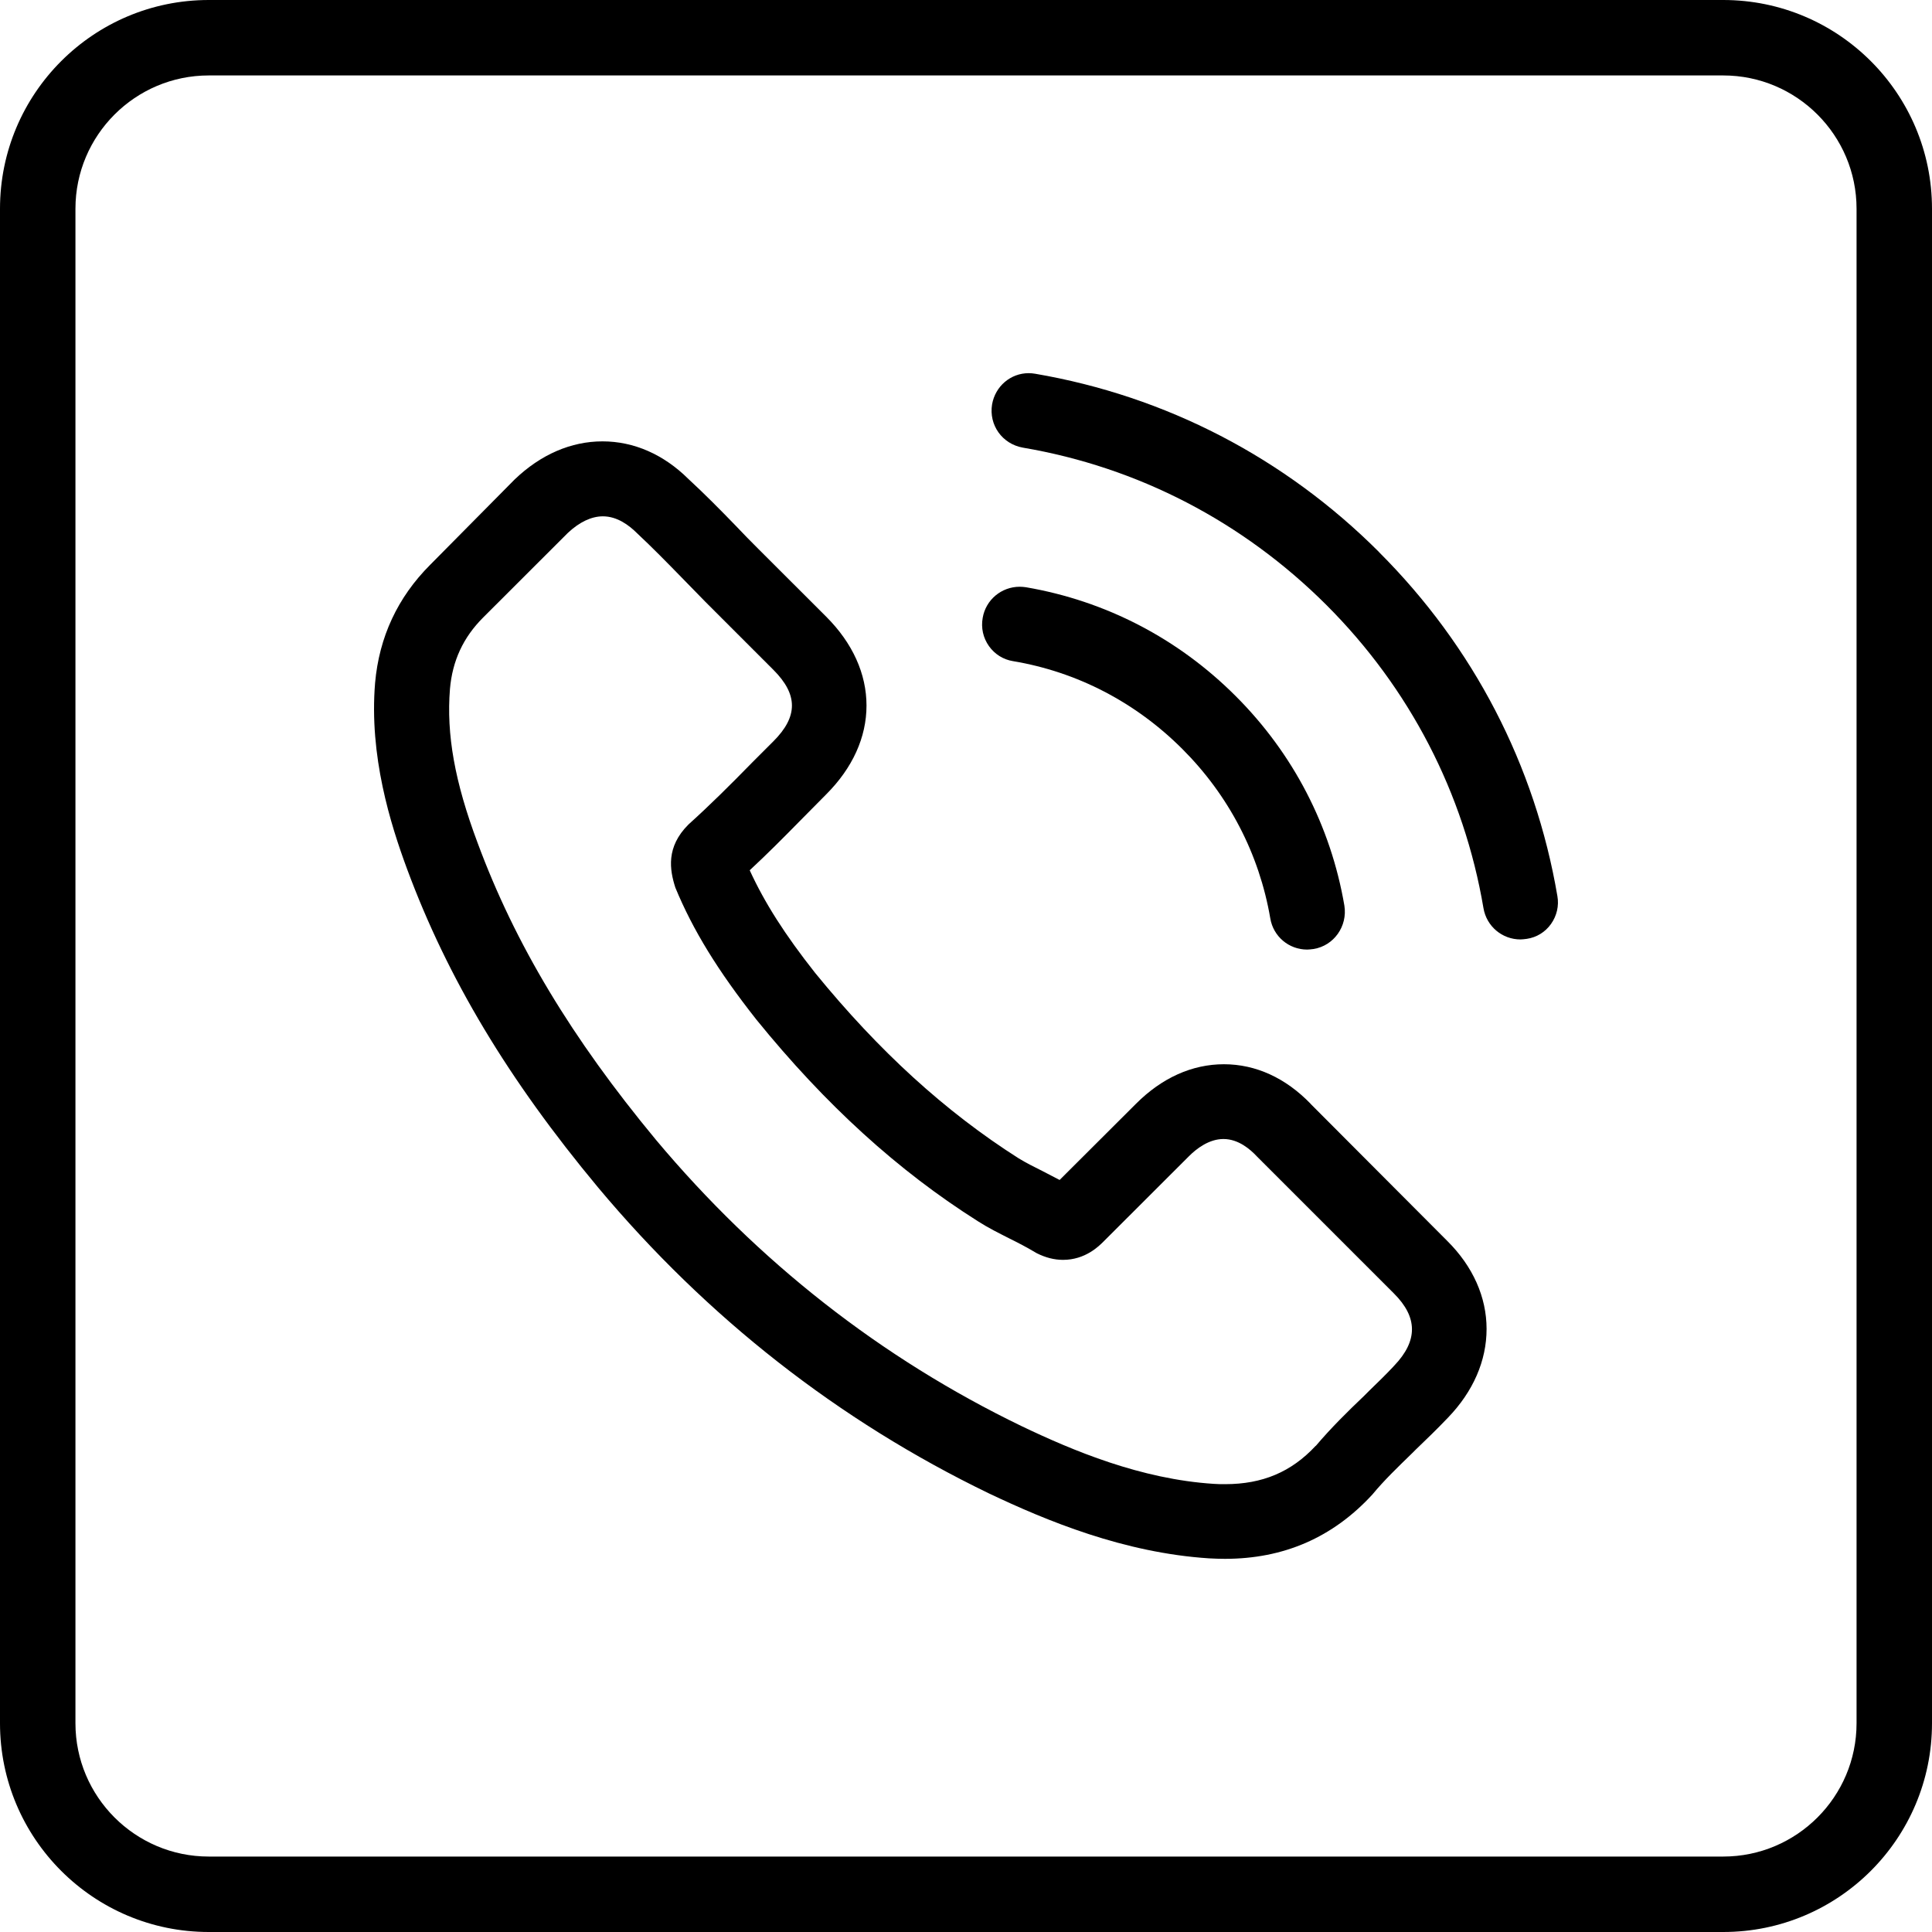
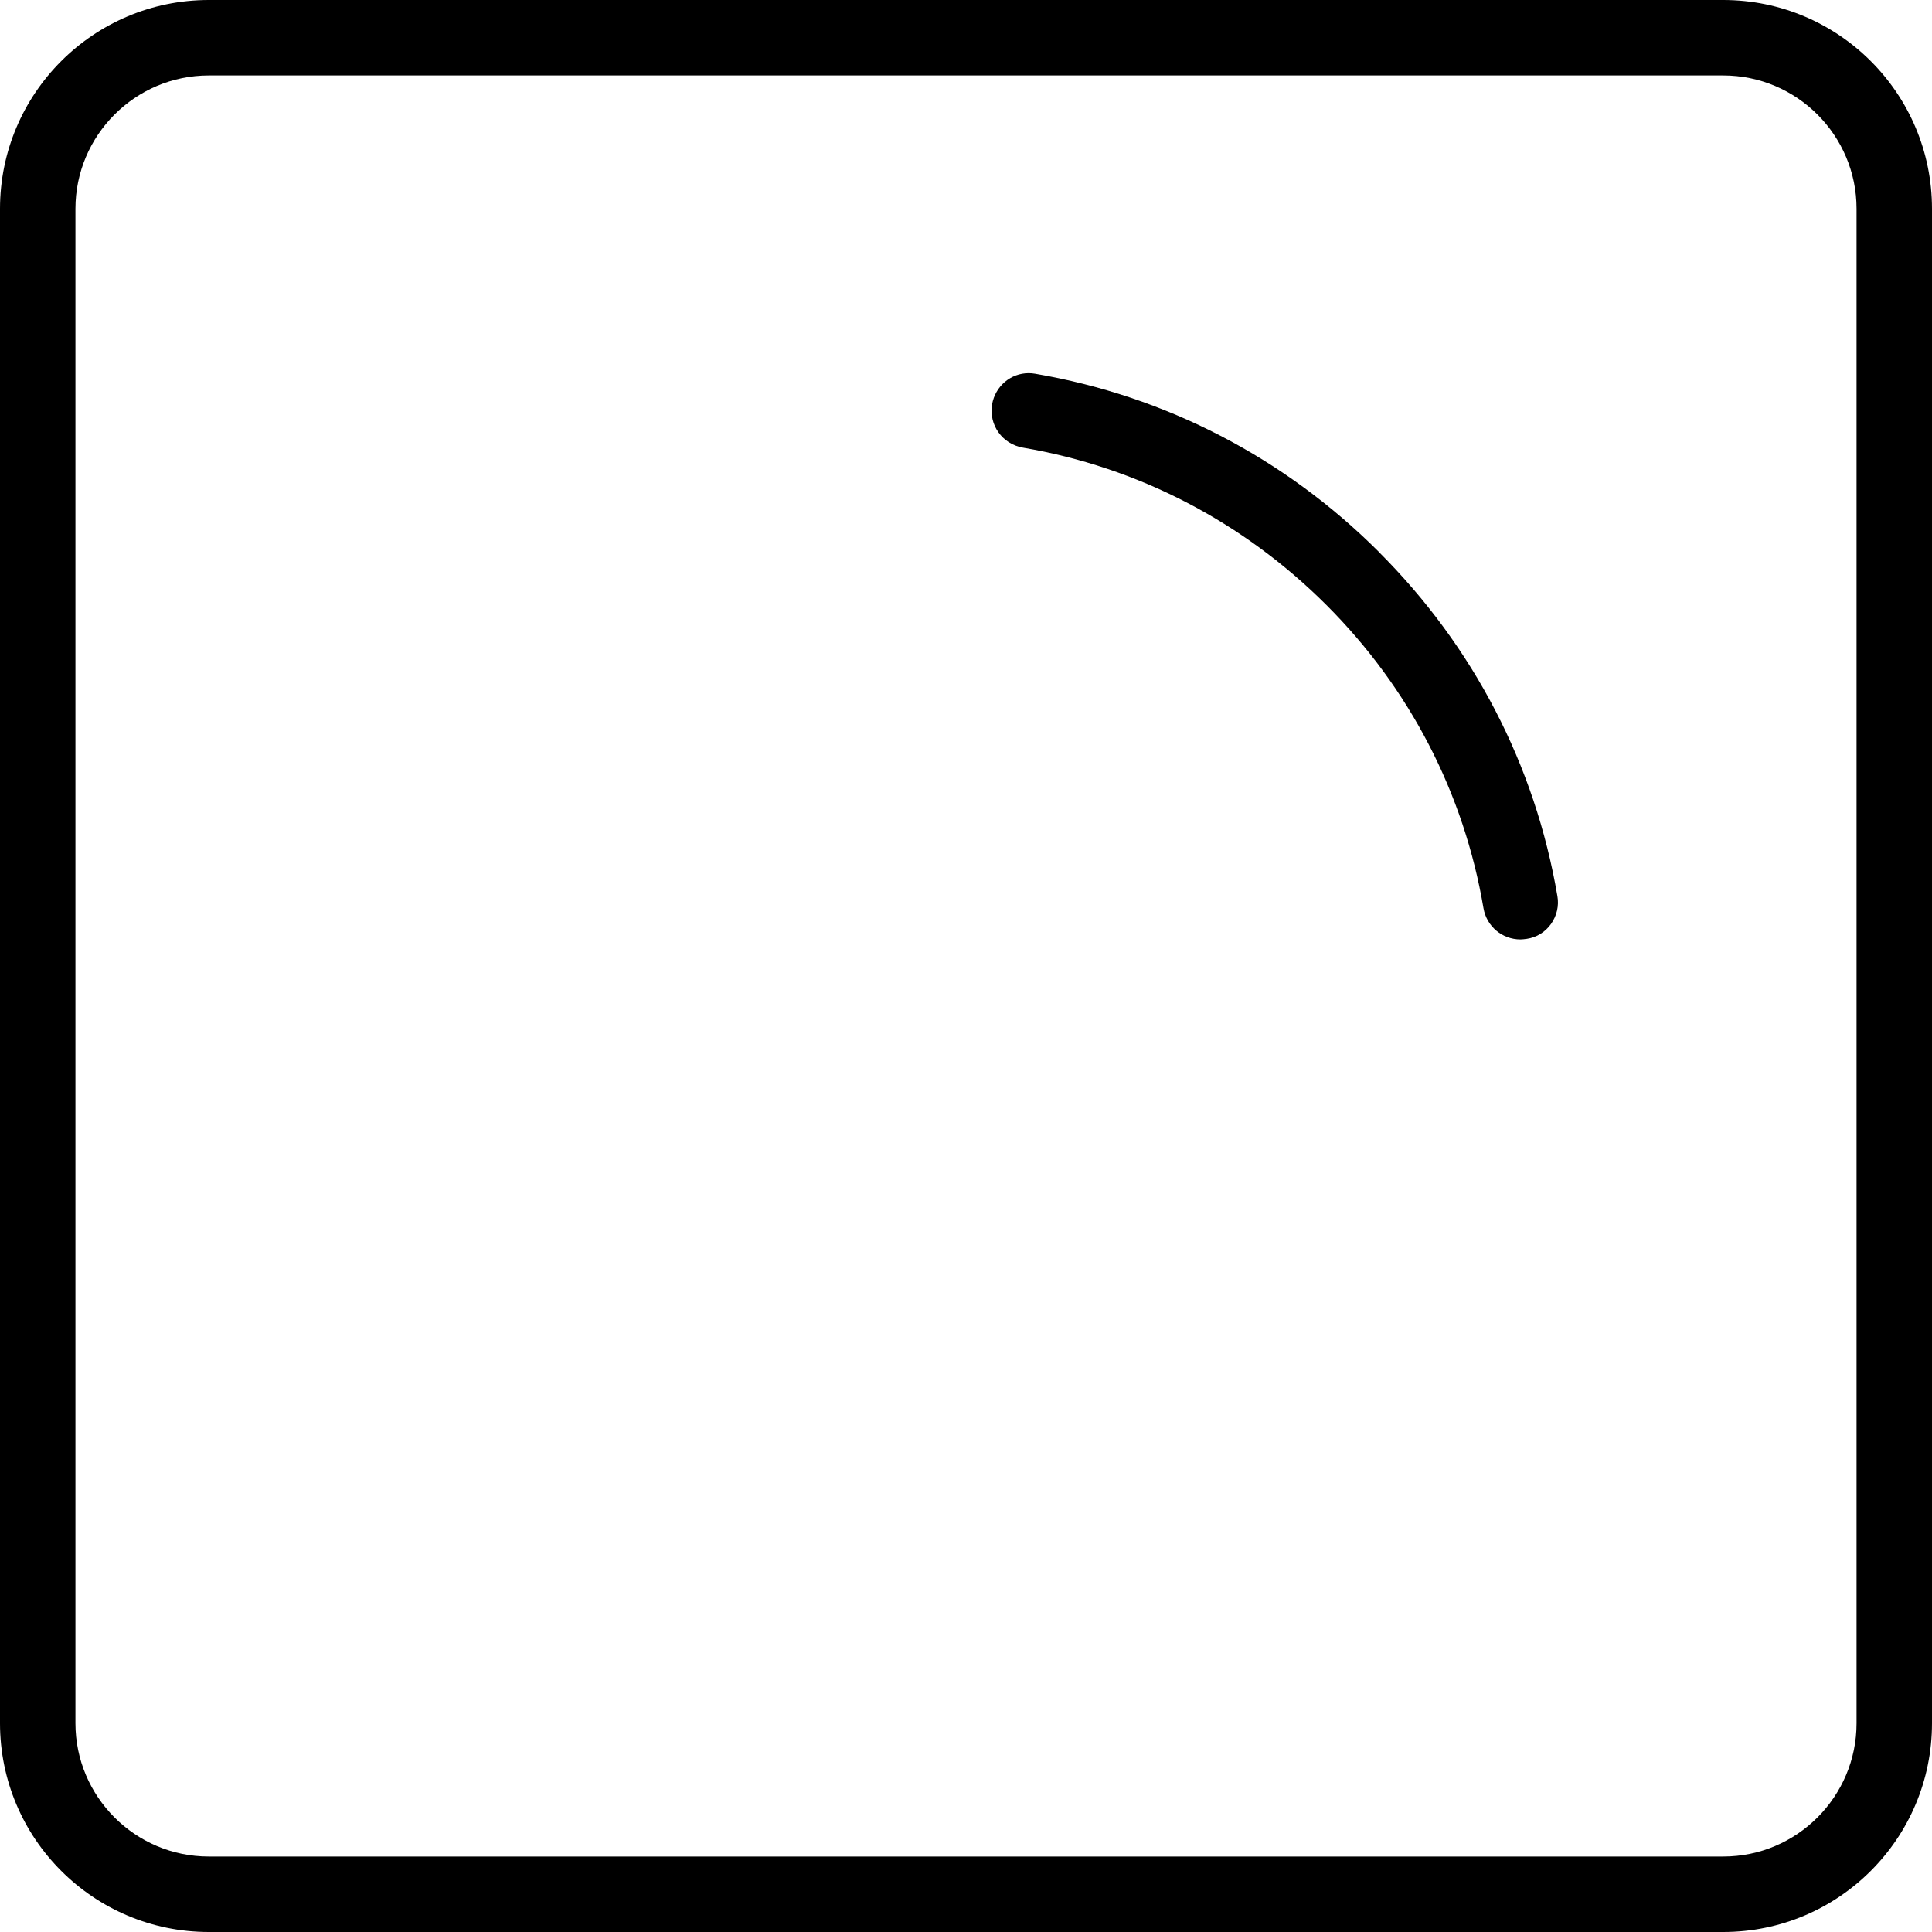
<svg xmlns="http://www.w3.org/2000/svg" width="20" height="20" viewBox="0 0 20 20" fill="none">
  <g clip-path="url(#clip0_21_520)">
    <path d="M17.839 0.781C18.6 0.781 19.219 1.4 19.219 2.161V17.839C19.219 18.6 18.6 19.219 17.839 19.219H2.161C1.4 19.219 0.781 18.6 0.781 17.839V2.161C0.781 1.4 1.4 0.781 2.161 0.781H17.839ZM17.839 0H2.161C0.968 0 0 0.968 0 2.161V17.839C0 19.032 0.968 20 2.161 20H17.839C19.032 20 20 19.032 20 17.839V2.161C20 0.968 19.032 0 17.839 0Z" fill="#000" />
-     <path d="M13.569 11.428C13.31 11.159 13 11.017 12.67 11.017C12.34 11.017 12.028 11.158 11.761 11.425L10.969 12.215L10.796 12.125C10.705 12.08 10.619 12.036 10.545 11.991C9.787 11.509 9.098 10.881 8.437 10.07C8.126 9.676 7.916 9.347 7.761 9.009C7.941 8.842 8.112 8.67 8.277 8.502L8.553 8.223C8.826 7.95 8.97 7.632 8.97 7.304C8.97 6.975 8.826 6.657 8.553 6.384L7.85 5.682C7.771 5.603 7.689 5.52 7.612 5.438C7.457 5.278 7.294 5.113 7.127 4.959C6.87 4.704 6.562 4.569 6.237 4.569C5.912 4.569 5.598 4.704 5.327 4.964L4.453 5.847C4.116 6.184 3.925 6.595 3.883 7.069C3.82 7.825 4.042 8.531 4.214 8.996C4.634 10.129 5.262 11.176 6.19 12.291C7.321 13.643 8.683 14.708 10.236 15.459C10.834 15.743 11.634 16.075 12.516 16.132C12.57 16.135 12.628 16.137 12.68 16.137C13.287 16.137 13.796 15.918 14.207 15.471C14.329 15.323 14.47 15.188 14.618 15.044L14.653 15.009C14.764 14.903 14.878 14.792 14.989 14.676C15.251 14.404 15.389 14.086 15.389 13.757C15.389 13.428 15.248 13.11 14.982 12.846L13.569 11.429L13.569 11.428ZM13.62 14.967C13.368 15.238 13.069 15.364 12.682 15.364H12.68C12.643 15.364 12.604 15.364 12.567 15.361C11.809 15.313 11.104 15.016 10.575 14.763C9.121 14.06 7.848 13.062 6.79 11.799C5.918 10.747 5.331 9.771 4.944 8.725C4.707 8.093 4.62 7.602 4.658 7.132C4.683 6.841 4.795 6.599 5.001 6.393L5.878 5.517C5.998 5.404 6.123 5.345 6.241 5.345C6.389 5.345 6.512 5.437 6.597 5.522C6.753 5.668 6.902 5.82 7.059 5.981L7.304 6.232L8.006 6.934C8.262 7.19 8.262 7.418 8.006 7.674C8.006 7.674 7.835 7.846 7.784 7.896C7.552 8.133 7.354 8.33 7.126 8.536C6.893 8.769 6.932 9.004 6.991 9.188C7.173 9.629 7.432 10.05 7.831 10.556C8.546 11.437 9.296 12.12 10.126 12.644C10.232 12.712 10.342 12.766 10.446 12.819C10.537 12.864 10.623 12.908 10.732 12.973C10.824 13.019 10.913 13.042 11.005 13.042C11.235 13.042 11.377 12.899 11.424 12.852L12.305 11.972C12.387 11.889 12.517 11.791 12.665 11.791C12.822 11.791 12.945 11.9 13.012 11.972L14.43 13.39C14.677 13.636 14.679 13.879 14.434 14.136C14.431 14.139 14.428 14.141 14.426 14.145C14.345 14.231 14.262 14.312 14.175 14.396L14.119 14.452C13.955 14.608 13.781 14.779 13.621 14.968L13.62 14.967Z" fill="#000" />
-     <path d="M12.24 7.754C12.721 8.235 13.036 8.841 13.15 9.507C13.181 9.694 13.342 9.83 13.532 9.83C13.552 9.83 13.57 9.827 13.598 9.824C13.808 9.79 13.951 9.589 13.917 9.375C13.776 8.551 13.387 7.8 12.791 7.205C12.195 6.609 11.445 6.22 10.62 6.079C10.599 6.076 10.577 6.074 10.556 6.074C10.367 6.074 10.205 6.209 10.173 6.395C10.154 6.499 10.177 6.603 10.238 6.689C10.297 6.772 10.386 6.828 10.486 6.844C11.15 6.955 11.756 7.27 12.24 7.754L12.24 7.754Z" fill="#000" />
    <path d="M14.276 5.715C13.299 4.738 12.068 4.1 10.716 3.869C10.693 3.865 10.671 3.863 10.649 3.863C10.462 3.863 10.303 3.998 10.27 4.186C10.235 4.4 10.375 4.596 10.589 4.634C11.778 4.836 12.864 5.398 13.73 6.262C14.593 7.124 15.155 8.211 15.357 9.402C15.389 9.589 15.55 9.725 15.74 9.725C15.76 9.725 15.778 9.722 15.805 9.719C15.907 9.704 15.996 9.649 16.056 9.565C16.116 9.48 16.14 9.377 16.122 9.276C15.892 7.923 15.254 6.693 14.276 5.716V5.715Z" fill="#000" />
  </g>
  <defs>
    <clipPath id="clip0_21_520">
      <rect width="20" height="20" fill="white" />
    </clipPath>
  </defs>
</svg>